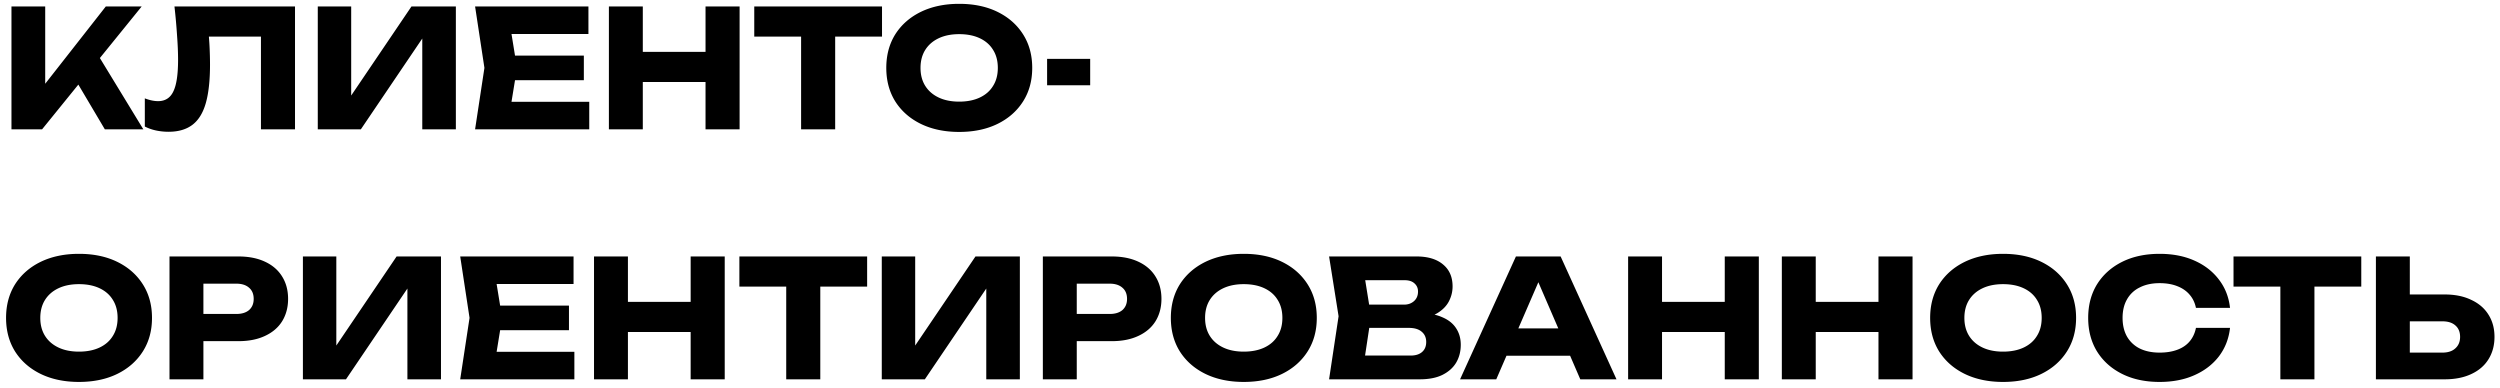
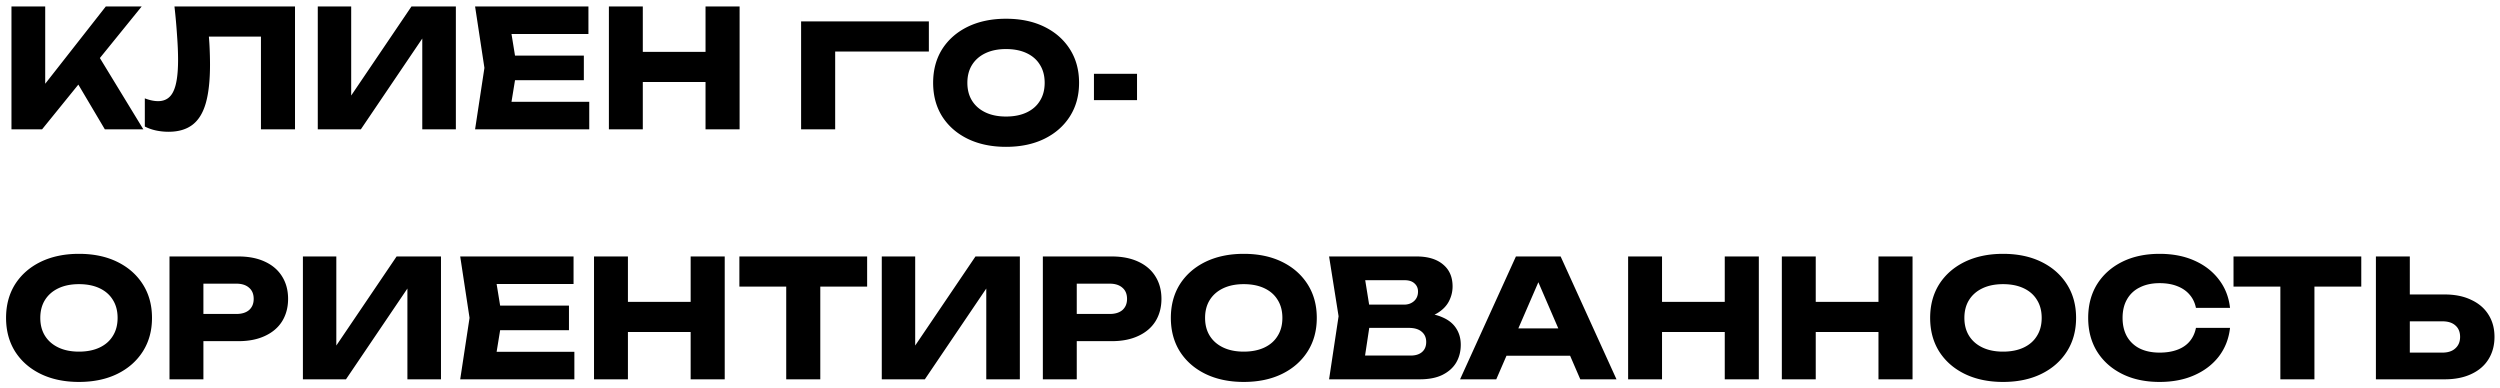
<svg xmlns="http://www.w3.org/2000/svg" fill="none" viewBox="0 0 290 45">
-   <path fill="#000" d="M1.33 15V.75h3.914v11.115l-1.045-.817L12.274.75h4.161L4.883 15H1.33Zm6.802-6.802 2.888-2.394L16.625 15H12.16L8.132 8.198ZM20.237.75h13.984V15H30.27V2.46l1.786 1.786h-9.614l1.653-1.311c.102.836.171 1.64.21 2.413.037.76.056 1.482.056 2.166 0 1.824-.164 3.312-.494 4.465-.33 1.14-.848 1.976-1.558 2.508-.71.532-1.627.798-2.755.798-.494 0-.981-.05-1.463-.152a5.197 5.197 0 0 1-1.292-.456v-3.268c.558.215 1.07.323 1.54.323.823 0 1.412-.374 1.766-1.121.368-.747.551-1.97.551-3.667 0-.823-.038-1.748-.114-2.774a70.485 70.485 0 0 0-.304-3.42ZM36.862 15V.75h3.876v12.179l-1.083-.247L47.73.75h5.15V15h-3.896V2.593l1.102.247L41.86 15h-4.997Zm30.864-8.55V9.3H57.295V6.45h10.43Zm-7.752 1.425-.931 5.719-1.596-1.786h10.906V15H55.11l1.083-7.125L55.11.75h13.148v3.192H57.447l1.596-1.786.93 5.719ZM70.632.75h3.933V15h-3.933V.75Zm11.21 0h3.952V15h-3.952V.75Zm-9.006 5.263h10.64v3.496h-10.64V6.013Zm20.092-3.534h3.952V15h-3.952V2.479ZM87.494.75h14.82v3.496h-14.82V.75Zm23.77 14.554c-1.684 0-3.166-.31-4.446-.931-1.266-.62-2.254-1.488-2.964-2.603-.696-1.115-1.045-2.413-1.045-3.895 0-1.482.349-2.78 1.045-3.895.71-1.115 1.698-1.982 2.964-2.603 1.28-.62 2.762-.931 4.446-.931 1.698 0 3.18.31 4.446.931 1.267.62 2.255 1.488 2.964 2.603.71 1.115 1.064 2.413 1.064 3.895 0 1.482-.354 2.78-1.064 3.895-.709 1.115-1.697 1.982-2.964 2.603-1.266.62-2.748.931-4.446.931Zm0-3.515c.925 0 1.723-.158 2.394-.475.672-.317 1.185-.766 1.539-1.349.368-.583.551-1.28.551-2.09 0-.81-.183-1.507-.551-2.09-.354-.583-.867-1.032-1.539-1.349-.671-.317-1.469-.475-2.394-.475-.912 0-1.703.158-2.375.475-.671.317-1.19.766-1.558 1.349-.367.583-.551 1.28-.551 2.09 0 .81.184 1.507.551 2.09.368.583.887 1.032 1.558 1.349.672.317 1.463.475 2.375.475Zm10.2-4.959h4.997v3.059h-4.997V6.83ZM9.158 44.304c-1.685 0-3.167-.31-4.446-.931-1.267-.62-2.255-1.488-2.964-2.603-.697-1.115-1.045-2.413-1.045-3.895 0-1.482.348-2.78 1.045-3.895.71-1.115 1.697-1.982 2.964-2.603 1.28-.62 2.761-.931 4.446-.931 1.697 0 3.18.31 4.446.931 1.267.62 2.255 1.488 2.964 2.603.71 1.115 1.064 2.413 1.064 3.895 0 1.482-.355 2.78-1.064 3.895-.71 1.115-1.697 1.982-2.964 2.603-1.267.62-2.749.931-4.446.931Zm0-3.515c.925 0 1.723-.158 2.394-.475.671-.317 1.184-.766 1.539-1.349.367-.583.551-1.28.551-2.09 0-.81-.184-1.507-.551-2.09-.355-.583-.868-1.032-1.539-1.349-.671-.317-1.47-.475-2.394-.475-.912 0-1.704.158-2.375.475-.671.317-1.19.766-1.558 1.349-.367.583-.551 1.28-.551 2.09 0 .81.184 1.507.551 2.09.367.583.887 1.032 1.558 1.349.671.317 1.463.475 2.375.475ZM27.661 29.75c1.19 0 2.217.203 3.078.608.874.405 1.539.982 1.995 1.729.456.735.684 1.596.684 2.584 0 .975-.228 1.837-.684 2.584-.456.735-1.121 1.305-1.995 1.71-.861.405-1.887.608-3.078.608h-6.175v-3.154h5.928c.633 0 1.127-.152 1.482-.456.355-.317.532-.747.532-1.292 0-.557-.177-.988-.532-1.292-.355-.317-.849-.475-1.482-.475h-5.586l1.767-1.824V44h-3.933V29.75h7.999ZM35.137 44V29.75h3.876v12.179l-1.083-.247 8.075-11.932h5.149V44h-3.895V31.593l1.102.247L40.134 44h-4.997ZM66 35.45v2.85H55.57v-2.85H66Zm-7.752 1.425-.93 5.719-1.597-1.786h10.906V44H53.384l1.083-7.125-1.083-7.125h13.148v3.192h-10.81l1.595-1.786.931 5.719Zm10.658-7.125h3.933V44h-3.933V29.75Zm11.21 0h3.952V44h-3.952V29.75Zm-9.006 5.263h10.64v3.496H71.11v-3.496Zm20.092-3.534h3.952V44h-3.952V31.479Zm-5.434-1.729h14.82v3.496h-14.82V29.75ZM102.286 44V29.75h3.876v12.179l-1.083-.247 8.075-11.932h5.149V44h-3.895V31.593l1.102.247L107.283 44h-4.997Zm26.684-14.25c1.19 0 2.216.203 3.078.608.874.405 1.539.982 1.995 1.729.456.735.684 1.596.684 2.584 0 .975-.228 1.837-.684 2.584-.456.735-1.121 1.305-1.995 1.71-.862.405-1.888.608-3.078.608h-6.175v-3.154h5.928c.633 0 1.127-.152 1.482-.456.354-.317.532-.747.532-1.292 0-.557-.178-.988-.532-1.292-.355-.317-.849-.475-1.482-.475h-5.586l1.767-1.824V44h-3.933V29.75h7.999Zm15.303 14.554c-1.684 0-3.166-.31-4.446-.931-1.266-.62-2.254-1.488-2.964-2.603-.696-1.115-1.045-2.413-1.045-3.895 0-1.482.349-2.78 1.045-3.895.71-1.115 1.698-1.982 2.964-2.603 1.28-.62 2.762-.931 4.446-.931 1.698 0 3.18.31 4.446.931 1.267.62 2.255 1.488 2.964 2.603.71 1.115 1.064 2.413 1.064 3.895 0 1.482-.354 2.78-1.064 3.895-.709 1.115-1.697 1.982-2.964 2.603-1.266.62-2.748.931-4.446.931Zm0-3.515c.925 0 1.723-.158 2.394-.475.672-.317 1.185-.766 1.539-1.349.368-.583.551-1.28.551-2.09 0-.81-.183-1.507-.551-2.09-.354-.583-.867-1.032-1.539-1.349-.671-.317-1.469-.475-2.394-.475-.912 0-1.703.158-2.375.475-.671.317-1.19.766-1.558 1.349-.367.583-.551 1.28-.551 2.09 0 .81.184 1.507.551 2.09.368.583.887 1.032 1.558 1.349.672.317 1.463.475 2.375.475Zm19.989-3.762.323-.741c1.102.025 2.008.196 2.717.513.722.304 1.261.735 1.615 1.292.355.545.532 1.178.532 1.9 0 .773-.177 1.463-.532 2.071-.354.595-.886 1.07-1.596 1.425-.696.342-1.57.513-2.622.513h-10.526l1.102-7.315-1.102-6.935h10.146c1.318 0 2.344.31 3.078.931.735.608 1.102 1.457 1.102 2.546 0 .595-.139 1.165-.418 1.71-.278.545-.728 1.007-1.349 1.387-.608.367-1.431.602-2.47.703Zm-6.194 6.061-1.52-1.843h7.087c.57 0 1.014-.14 1.33-.418.317-.279.475-.665.475-1.159s-.171-.887-.513-1.178c-.342-.304-.848-.456-1.52-.456h-5.852v-2.698h5.32c.456 0 .836-.133 1.14-.399.317-.279.475-.652.475-1.121 0-.38-.133-.69-.399-.931-.266-.253-.646-.38-1.14-.38h-6.384l1.501-1.843.969 6.023-.969 6.403Zm15.385-1.824v-3.173h9.823v3.173h-9.823Zm7.581-11.514L187.513 44h-4.199l-5.434-12.578h1.14L173.567 44h-4.199l6.479-14.25h5.187Zm7.828 0h3.933V44h-3.933V29.75Zm11.21 0h3.952V44h-3.952V29.75Zm-9.006 5.263h10.64v3.496h-10.64v-3.496Zm15.627-5.263h3.933V44h-3.933V29.75Zm11.21 0h3.952V44h-3.952V29.75Zm-9.006 5.263h10.64v3.496h-10.64v-3.496Zm23.455 9.291c-1.684 0-3.166-.31-4.446-.931-1.266-.62-2.254-1.488-2.964-2.603-.696-1.115-1.045-2.413-1.045-3.895 0-1.482.349-2.78 1.045-3.895.71-1.115 1.698-1.982 2.964-2.603 1.28-.62 2.762-.931 4.446-.931 1.698 0 3.18.31 4.446.931 1.267.62 2.255 1.488 2.964 2.603.71 1.115 1.064 2.413 1.064 3.895 0 1.482-.354 2.78-1.064 3.895-.709 1.115-1.697 1.982-2.964 2.603-1.266.62-2.748.931-4.446.931Zm0-3.515c.925 0 1.723-.158 2.394-.475.672-.317 1.185-.766 1.539-1.349.368-.583.551-1.28.551-2.09 0-.81-.183-1.507-.551-2.09-.354-.583-.867-1.032-1.539-1.349-.671-.317-1.469-.475-2.394-.475-.912 0-1.703.158-2.375.475-.671.317-1.19.766-1.558 1.349-.367.583-.551 1.28-.551 2.09 0 .81.184 1.507.551 2.09.368.583.887 1.032 1.558 1.349.672.317 1.463.475 2.375.475Zm26.331-2.755c-.139 1.254-.57 2.356-1.292 3.306-.722.937-1.672 1.666-2.85 2.185-1.165.52-2.508.779-4.028.779-1.659 0-3.109-.31-4.351-.931-1.241-.62-2.21-1.488-2.907-2.603-.684-1.115-1.026-2.413-1.026-3.895 0-1.482.342-2.78 1.026-3.895.697-1.115 1.666-1.982 2.907-2.603 1.242-.62 2.692-.931 4.351-.931 1.52 0 2.863.26 4.028.779 1.178.52 2.128 1.254 2.85 2.204.722.937 1.153 2.033 1.292 3.287h-3.952c-.126-.608-.373-1.121-.741-1.539-.367-.43-.848-.76-1.444-.988-.582-.228-1.26-.342-2.033-.342-.886 0-1.653.165-2.299.494a3.345 3.345 0 0 0-1.482 1.387c-.342.595-.513 1.311-.513 2.147 0 .836.171 1.558.513 2.166a3.491 3.491 0 0 0 1.482 1.387c.646.317 1.413.475 2.299.475.773 0 1.451-.108 2.033-.323.596-.215 1.077-.538 1.444-.969.368-.43.615-.956.741-1.577h3.952Zm5.839-6.555h3.952V44h-3.952V31.479Zm-5.434-1.729h14.82v3.496h-14.82V29.75ZM275.605 44V29.75h3.933v12.92l-1.767-1.767h5.548c.646 0 1.147-.165 1.501-.494.368-.33.551-.773.551-1.33 0-.57-.183-1.013-.551-1.33-.354-.317-.855-.475-1.501-.475h-5.89v-3.116h6.137c1.204 0 2.236.209 3.097.627.874.405 1.539.975 1.995 1.71.469.735.703 1.596.703 2.584s-.234 1.856-.703 2.603c-.456.735-1.121 1.305-1.995 1.71-.861.405-1.893.608-3.097.608h-7.961Z" />
+   <path fill="#000" d="M1.33 15V.75h3.914v11.115l-1.045-.817L12.274.75h4.161L4.883 15H1.33Zm6.802-6.802 2.888-2.394L16.625 15H12.16L8.132 8.198ZM20.237.75h13.984V15H30.27V2.46l1.786 1.786h-9.614l1.653-1.311c.102.836.171 1.64.21 2.413.037.76.056 1.482.056 2.166 0 1.824-.164 3.312-.494 4.465-.33 1.14-.848 1.976-1.558 2.508-.71.532-1.627.798-2.755.798-.494 0-.981-.05-1.463-.152a5.197 5.197 0 0 1-1.292-.456v-3.268c.558.215 1.07.323 1.54.323.823 0 1.412-.374 1.766-1.121.368-.747.551-1.97.551-3.667 0-.823-.038-1.748-.114-2.774a70.485 70.485 0 0 0-.304-3.42ZM36.862 15V.75h3.876v12.179l-1.083-.247L47.73.75h5.15V15h-3.896V2.593l1.102.247L41.86 15h-4.997Zm30.864-8.55V9.3H57.295V6.45h10.43Zm-7.752 1.425-.931 5.719-1.596-1.786h10.906V15H55.11l1.083-7.125L55.11.75h13.148v3.192H57.447l1.596-1.786.93 5.719ZM70.632.75h3.933V15h-3.933V.75Zm11.21 0h3.952V15h-3.952V.75Zm-9.006 5.263h10.64v3.496h-10.64V6.013Zm20.092-3.534h3.952V15h-3.952V2.479Zh14.82v3.496h-14.82V.75Zm23.77 14.554c-1.684 0-3.166-.31-4.446-.931-1.266-.62-2.254-1.488-2.964-2.603-.696-1.115-1.045-2.413-1.045-3.895 0-1.482.349-2.78 1.045-3.895.71-1.115 1.698-1.982 2.964-2.603 1.28-.62 2.762-.931 4.446-.931 1.698 0 3.18.31 4.446.931 1.267.62 2.255 1.488 2.964 2.603.71 1.115 1.064 2.413 1.064 3.895 0 1.482-.354 2.78-1.064 3.895-.709 1.115-1.697 1.982-2.964 2.603-1.266.62-2.748.931-4.446.931Zm0-3.515c.925 0 1.723-.158 2.394-.475.672-.317 1.185-.766 1.539-1.349.368-.583.551-1.28.551-2.09 0-.81-.183-1.507-.551-2.09-.354-.583-.867-1.032-1.539-1.349-.671-.317-1.469-.475-2.394-.475-.912 0-1.703.158-2.375.475-.671.317-1.19.766-1.558 1.349-.367.583-.551 1.28-.551 2.09 0 .81.184 1.507.551 2.09.368.583.887 1.032 1.558 1.349.672.317 1.463.475 2.375.475Zm10.2-4.959h4.997v3.059h-4.997V6.83ZM9.158 44.304c-1.685 0-3.167-.31-4.446-.931-1.267-.62-2.255-1.488-2.964-2.603-.697-1.115-1.045-2.413-1.045-3.895 0-1.482.348-2.78 1.045-3.895.71-1.115 1.697-1.982 2.964-2.603 1.28-.62 2.761-.931 4.446-.931 1.697 0 3.18.31 4.446.931 1.267.62 2.255 1.488 2.964 2.603.71 1.115 1.064 2.413 1.064 3.895 0 1.482-.355 2.78-1.064 3.895-.71 1.115-1.697 1.982-2.964 2.603-1.267.62-2.749.931-4.446.931Zm0-3.515c.925 0 1.723-.158 2.394-.475.671-.317 1.184-.766 1.539-1.349.367-.583.551-1.28.551-2.09 0-.81-.184-1.507-.551-2.09-.355-.583-.868-1.032-1.539-1.349-.671-.317-1.47-.475-2.394-.475-.912 0-1.704.158-2.375.475-.671.317-1.19.766-1.558 1.349-.367.583-.551 1.28-.551 2.09 0 .81.184 1.507.551 2.09.367.583.887 1.032 1.558 1.349.671.317 1.463.475 2.375.475ZM27.661 29.75c1.19 0 2.217.203 3.078.608.874.405 1.539.982 1.995 1.729.456.735.684 1.596.684 2.584 0 .975-.228 1.837-.684 2.584-.456.735-1.121 1.305-1.995 1.71-.861.405-1.887.608-3.078.608h-6.175v-3.154h5.928c.633 0 1.127-.152 1.482-.456.355-.317.532-.747.532-1.292 0-.557-.177-.988-.532-1.292-.355-.317-.849-.475-1.482-.475h-5.586l1.767-1.824V44h-3.933V29.75h7.999ZM35.137 44V29.75h3.876v12.179l-1.083-.247 8.075-11.932h5.149V44h-3.895V31.593l1.102.247L40.134 44h-4.997ZM66 35.45v2.85H55.57v-2.85H66Zm-7.752 1.425-.93 5.719-1.597-1.786h10.906V44H53.384l1.083-7.125-1.083-7.125h13.148v3.192h-10.81l1.595-1.786.931 5.719Zm10.658-7.125h3.933V44h-3.933V29.75Zm11.21 0h3.952V44h-3.952V29.75Zm-9.006 5.263h10.64v3.496H71.11v-3.496Zm20.092-3.534h3.952V44h-3.952V31.479Zm-5.434-1.729h14.82v3.496h-14.82V29.75ZM102.286 44V29.75h3.876v12.179l-1.083-.247 8.075-11.932h5.149V44h-3.895V31.593l1.102.247L107.283 44h-4.997Zm26.684-14.25c1.19 0 2.216.203 3.078.608.874.405 1.539.982 1.995 1.729.456.735.684 1.596.684 2.584 0 .975-.228 1.837-.684 2.584-.456.735-1.121 1.305-1.995 1.71-.862.405-1.888.608-3.078.608h-6.175v-3.154h5.928c.633 0 1.127-.152 1.482-.456.354-.317.532-.747.532-1.292 0-.557-.178-.988-.532-1.292-.355-.317-.849-.475-1.482-.475h-5.586l1.767-1.824V44h-3.933V29.75h7.999Zm15.303 14.554c-1.684 0-3.166-.31-4.446-.931-1.266-.62-2.254-1.488-2.964-2.603-.696-1.115-1.045-2.413-1.045-3.895 0-1.482.349-2.78 1.045-3.895.71-1.115 1.698-1.982 2.964-2.603 1.28-.62 2.762-.931 4.446-.931 1.698 0 3.18.31 4.446.931 1.267.62 2.255 1.488 2.964 2.603.71 1.115 1.064 2.413 1.064 3.895 0 1.482-.354 2.78-1.064 3.895-.709 1.115-1.697 1.982-2.964 2.603-1.266.62-2.748.931-4.446.931Zm0-3.515c.925 0 1.723-.158 2.394-.475.672-.317 1.185-.766 1.539-1.349.368-.583.551-1.28.551-2.09 0-.81-.183-1.507-.551-2.09-.354-.583-.867-1.032-1.539-1.349-.671-.317-1.469-.475-2.394-.475-.912 0-1.703.158-2.375.475-.671.317-1.19.766-1.558 1.349-.367.583-.551 1.28-.551 2.09 0 .81.184 1.507.551 2.09.368.583.887 1.032 1.558 1.349.672.317 1.463.475 2.375.475Zm19.989-3.762.323-.741c1.102.025 2.008.196 2.717.513.722.304 1.261.735 1.615 1.292.355.545.532 1.178.532 1.9 0 .773-.177 1.463-.532 2.071-.354.595-.886 1.07-1.596 1.425-.696.342-1.57.513-2.622.513h-10.526l1.102-7.315-1.102-6.935h10.146c1.318 0 2.344.31 3.078.931.735.608 1.102 1.457 1.102 2.546 0 .595-.139 1.165-.418 1.71-.278.545-.728 1.007-1.349 1.387-.608.367-1.431.602-2.47.703Zm-6.194 6.061-1.52-1.843h7.087c.57 0 1.014-.14 1.33-.418.317-.279.475-.665.475-1.159s-.171-.887-.513-1.178c-.342-.304-.848-.456-1.52-.456h-5.852v-2.698h5.32c.456 0 .836-.133 1.14-.399.317-.279.475-.652.475-1.121 0-.38-.133-.69-.399-.931-.266-.253-.646-.38-1.14-.38h-6.384l1.501-1.843.969 6.023-.969 6.403Zm15.385-1.824v-3.173h9.823v3.173h-9.823Zm7.581-11.514L187.513 44h-4.199l-5.434-12.578h1.14L173.567 44h-4.199l6.479-14.25h5.187Zm7.828 0h3.933V44h-3.933V29.75Zm11.21 0h3.952V44h-3.952V29.75Zm-9.006 5.263h10.64v3.496h-10.64v-3.496Zm15.627-5.263h3.933V44h-3.933V29.75Zm11.21 0h3.952V44h-3.952V29.75Zm-9.006 5.263h10.64v3.496h-10.64v-3.496Zm23.455 9.291c-1.684 0-3.166-.31-4.446-.931-1.266-.62-2.254-1.488-2.964-2.603-.696-1.115-1.045-2.413-1.045-3.895 0-1.482.349-2.78 1.045-3.895.71-1.115 1.698-1.982 2.964-2.603 1.28-.62 2.762-.931 4.446-.931 1.698 0 3.18.31 4.446.931 1.267.62 2.255 1.488 2.964 2.603.71 1.115 1.064 2.413 1.064 3.895 0 1.482-.354 2.78-1.064 3.895-.709 1.115-1.697 1.982-2.964 2.603-1.266.62-2.748.931-4.446.931Zm0-3.515c.925 0 1.723-.158 2.394-.475.672-.317 1.185-.766 1.539-1.349.368-.583.551-1.28.551-2.09 0-.81-.183-1.507-.551-2.09-.354-.583-.867-1.032-1.539-1.349-.671-.317-1.469-.475-2.394-.475-.912 0-1.703.158-2.375.475-.671.317-1.19.766-1.558 1.349-.367.583-.551 1.28-.551 2.09 0 .81.184 1.507.551 2.09.368.583.887 1.032 1.558 1.349.672.317 1.463.475 2.375.475Zm26.331-2.755c-.139 1.254-.57 2.356-1.292 3.306-.722.937-1.672 1.666-2.85 2.185-1.165.52-2.508.779-4.028.779-1.659 0-3.109-.31-4.351-.931-1.241-.62-2.21-1.488-2.907-2.603-.684-1.115-1.026-2.413-1.026-3.895 0-1.482.342-2.78 1.026-3.895.697-1.115 1.666-1.982 2.907-2.603 1.242-.62 2.692-.931 4.351-.931 1.52 0 2.863.26 4.028.779 1.178.52 2.128 1.254 2.85 2.204.722.937 1.153 2.033 1.292 3.287h-3.952c-.126-.608-.373-1.121-.741-1.539-.367-.43-.848-.76-1.444-.988-.582-.228-1.26-.342-2.033-.342-.886 0-1.653.165-2.299.494a3.345 3.345 0 0 0-1.482 1.387c-.342.595-.513 1.311-.513 2.147 0 .836.171 1.558.513 2.166a3.491 3.491 0 0 0 1.482 1.387c.646.317 1.413.475 2.299.475.773 0 1.451-.108 2.033-.323.596-.215 1.077-.538 1.444-.969.368-.43.615-.956.741-1.577h3.952Zm5.839-6.555h3.952V44h-3.952V31.479Zm-5.434-1.729h14.82v3.496h-14.82V29.75ZM275.605 44V29.75h3.933v12.92l-1.767-1.767h5.548c.646 0 1.147-.165 1.501-.494.368-.33.551-.773.551-1.33 0-.57-.183-1.013-.551-1.33-.354-.317-.855-.475-1.501-.475h-5.89v-3.116h6.137c1.204 0 2.236.209 3.097.627.874.405 1.539.975 1.995 1.71.469.735.703 1.596.703 2.584s-.234 1.856-.703 2.603c-.456.735-1.121 1.305-1.995 1.71-.861.405-1.893.608-3.097.608h-7.961Z" />
</svg>